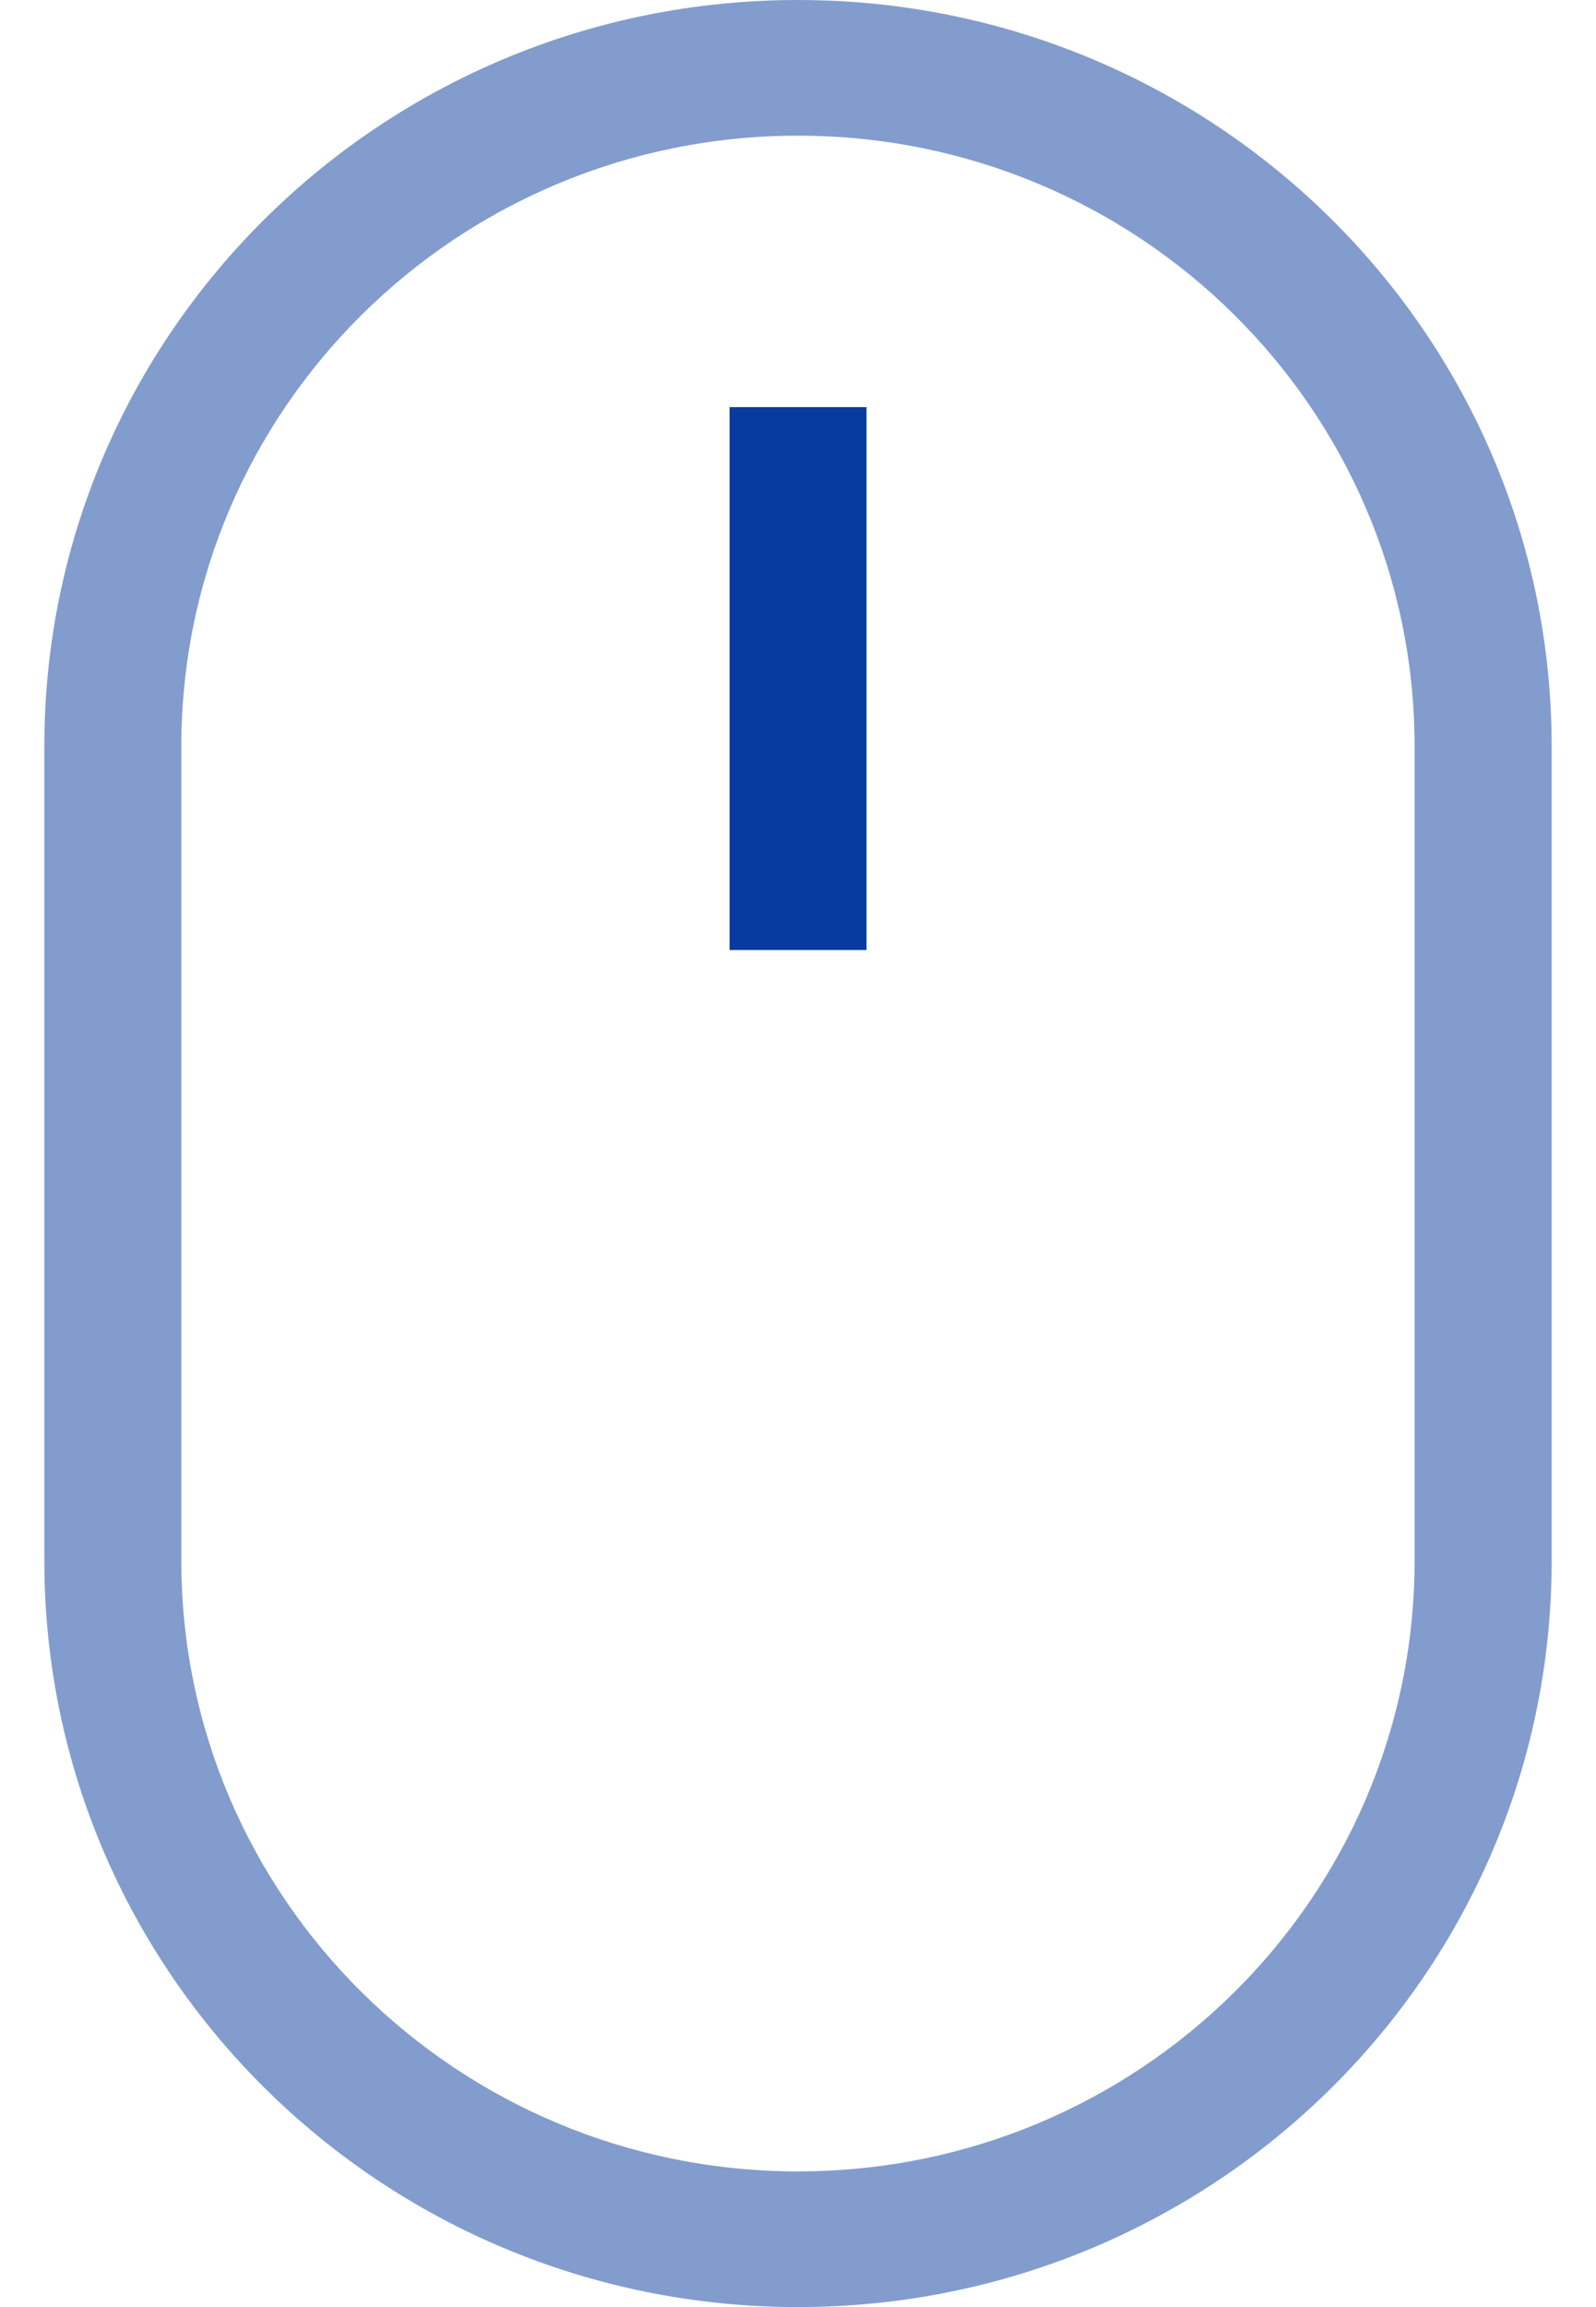
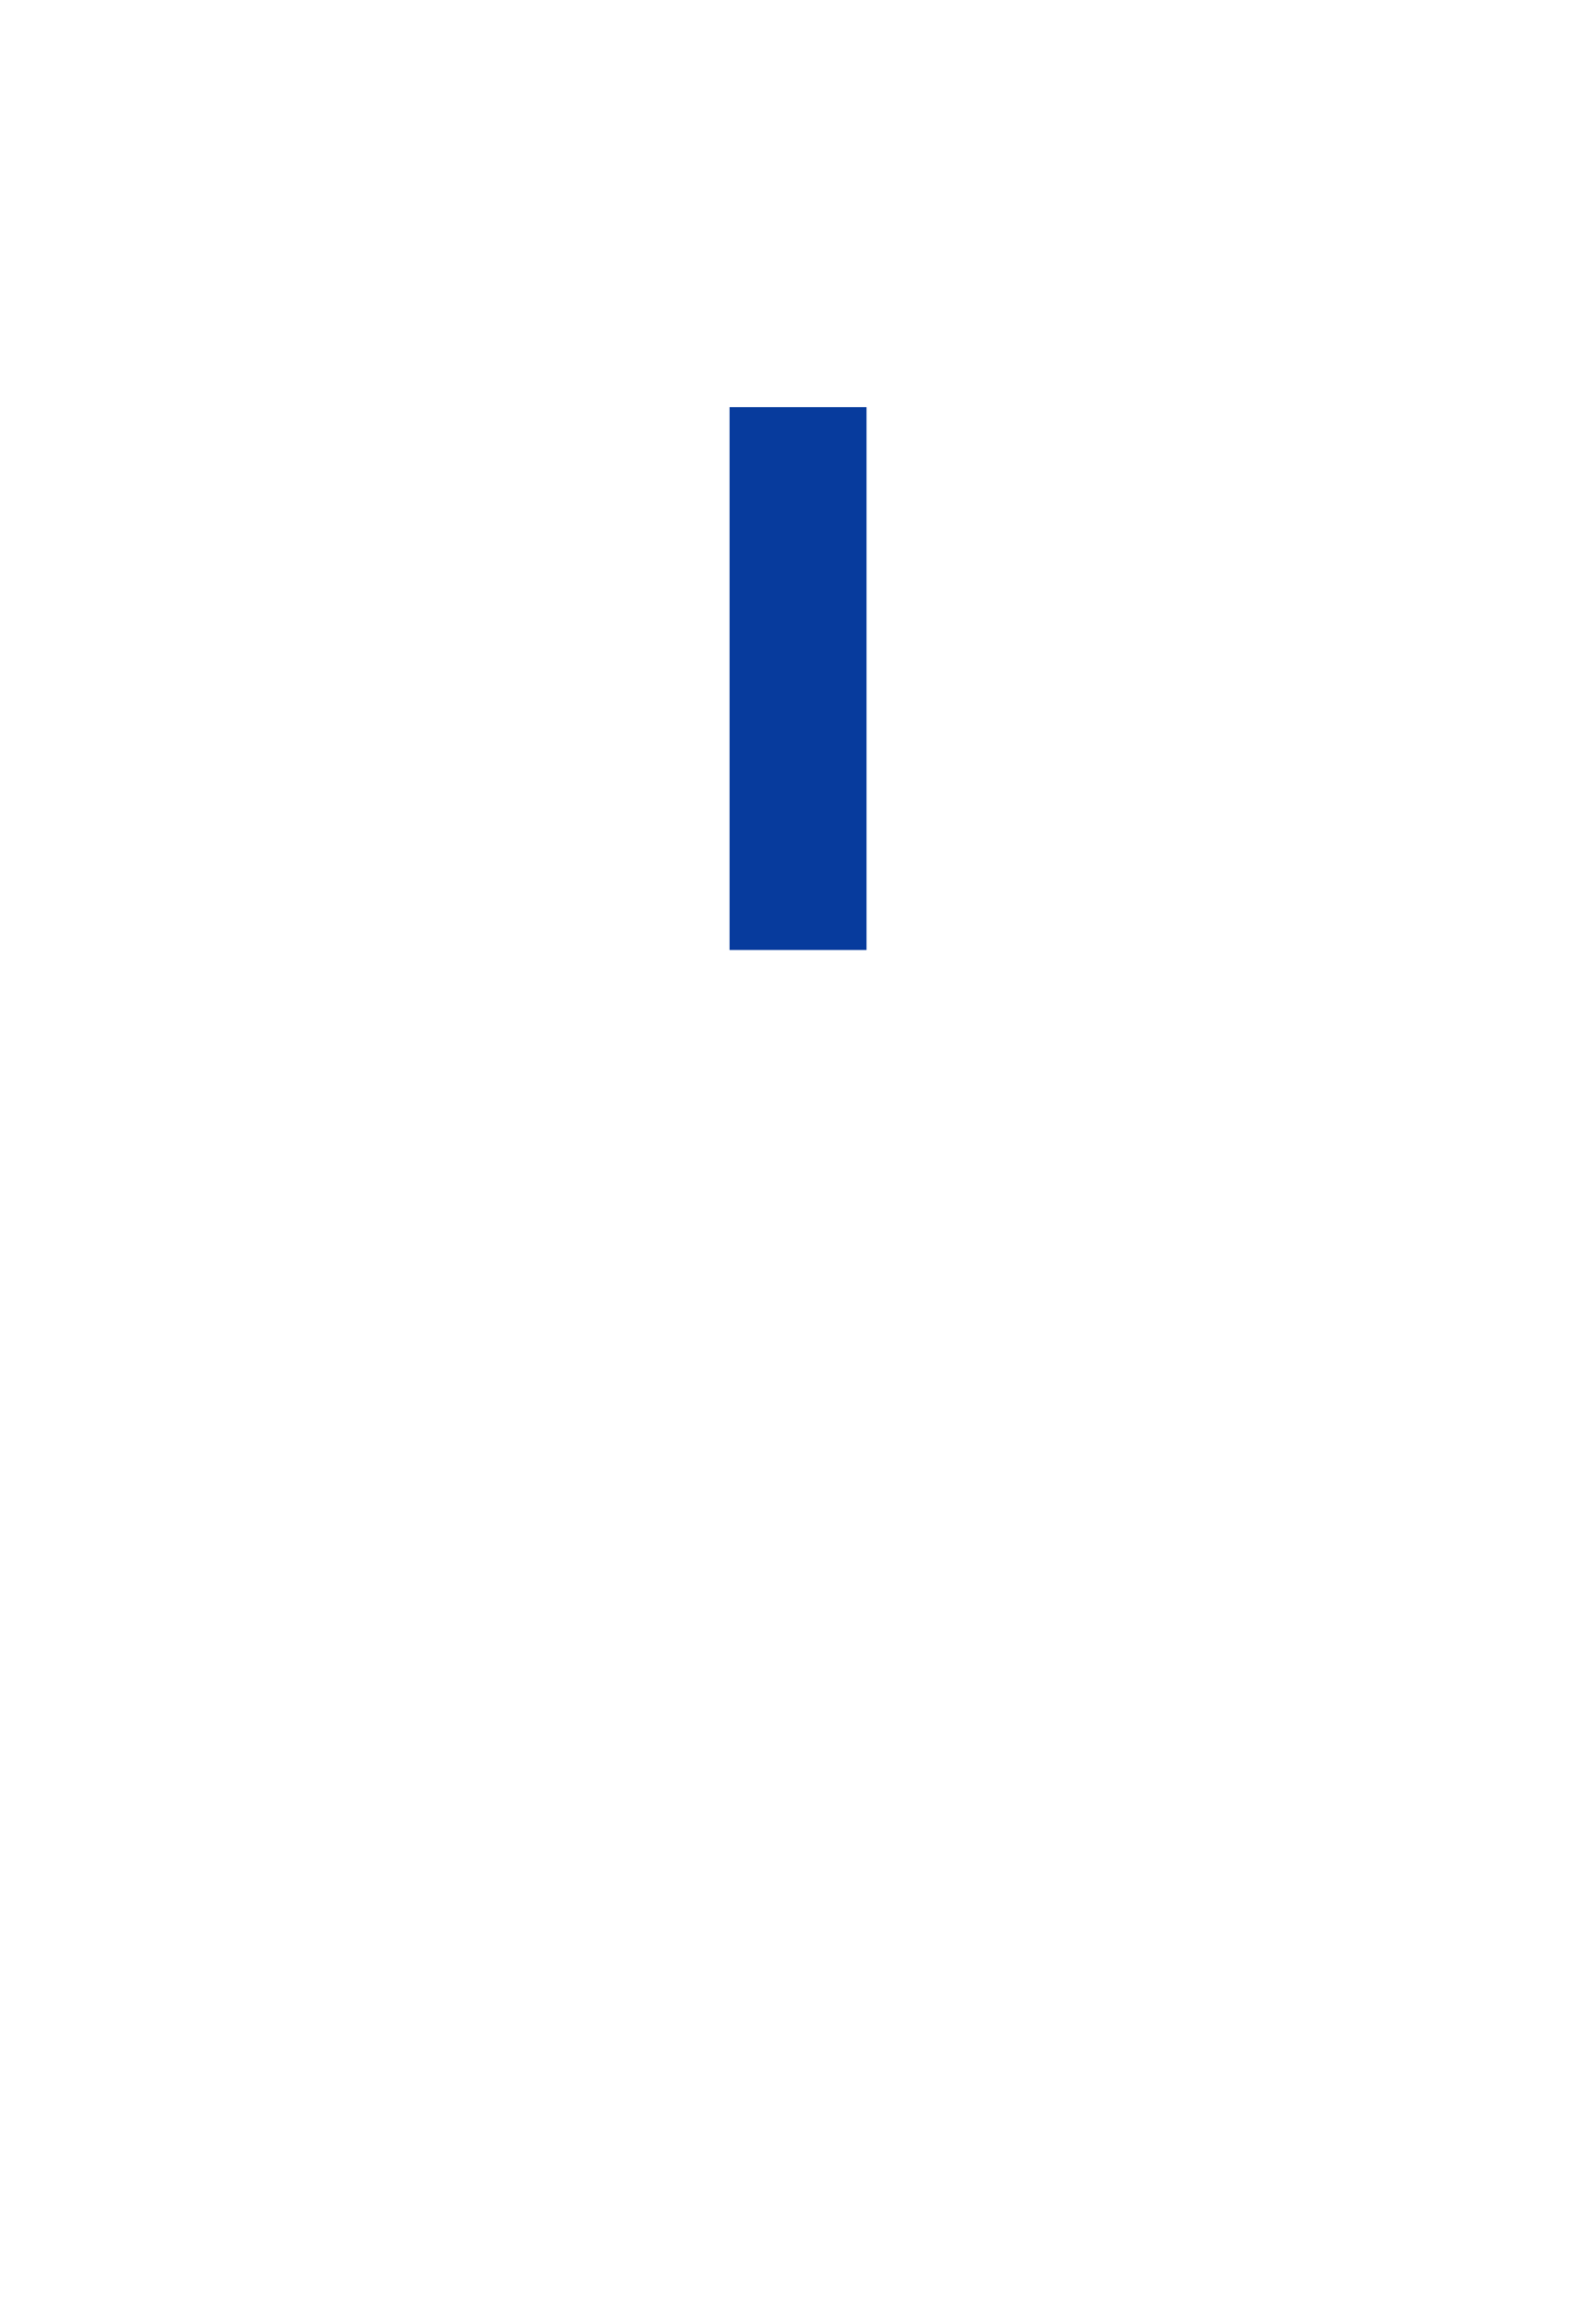
<svg xmlns="http://www.w3.org/2000/svg" width="18" height="26" viewBox="0 0 18 26" fill="none">
-   <path opacity="0.5" fill-rule="evenodd" clip-rule="evenodd" d="M15.954 17.588V8.412C15.954 4.611 12.841 1.529 9 1.529C5.159 1.529 2.045 4.611 2.045 8.412V17.588C2.045 21.389 5.159 24.471 9 24.471C12.841 24.471 15.954 21.389 15.954 17.588ZM9 0C4.306 0 0.5 3.766 0.5 8.412V17.588C0.5 22.234 4.306 26 9 26C13.694 26 17.5 22.234 17.5 17.588V8.412C17.5 3.766 13.694 0 9 0Z" fill="#073B9D" />
  <path fill-rule="evenodd" clip-rule="evenodd" d="M8.228 10.706V4.588H9.773V10.706H8.228Z" fill="#073B9D" />
</svg>